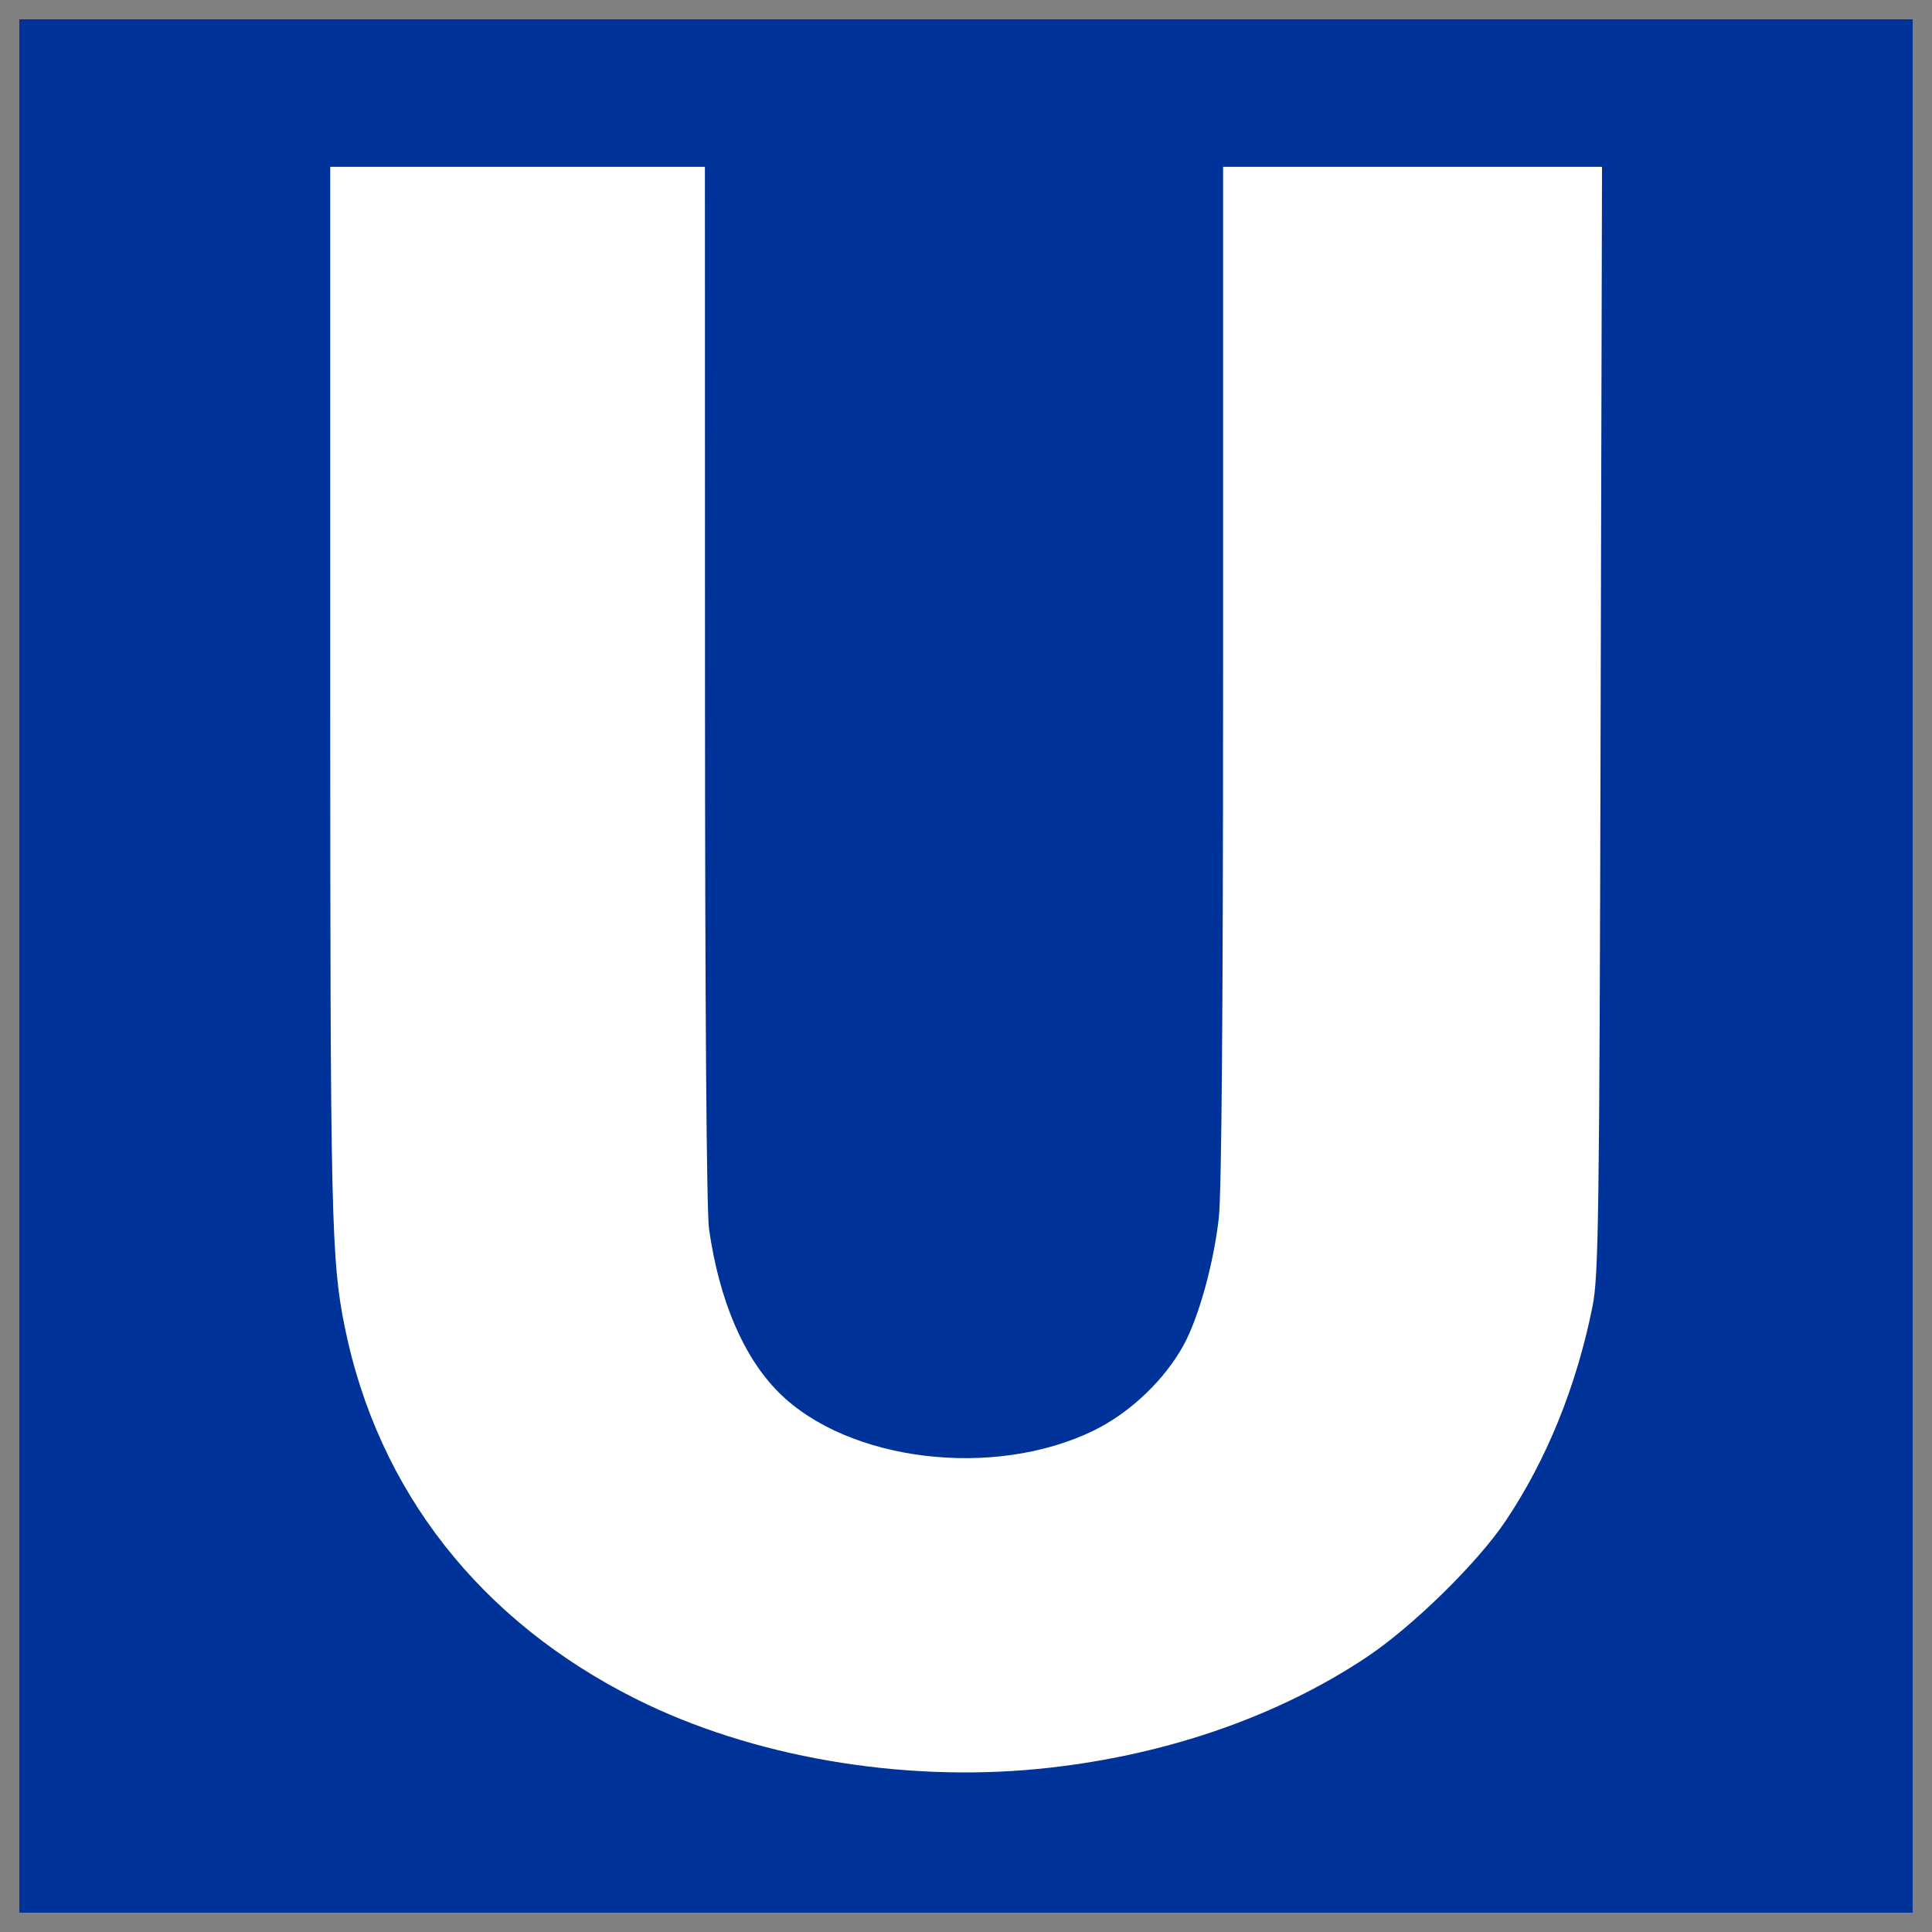
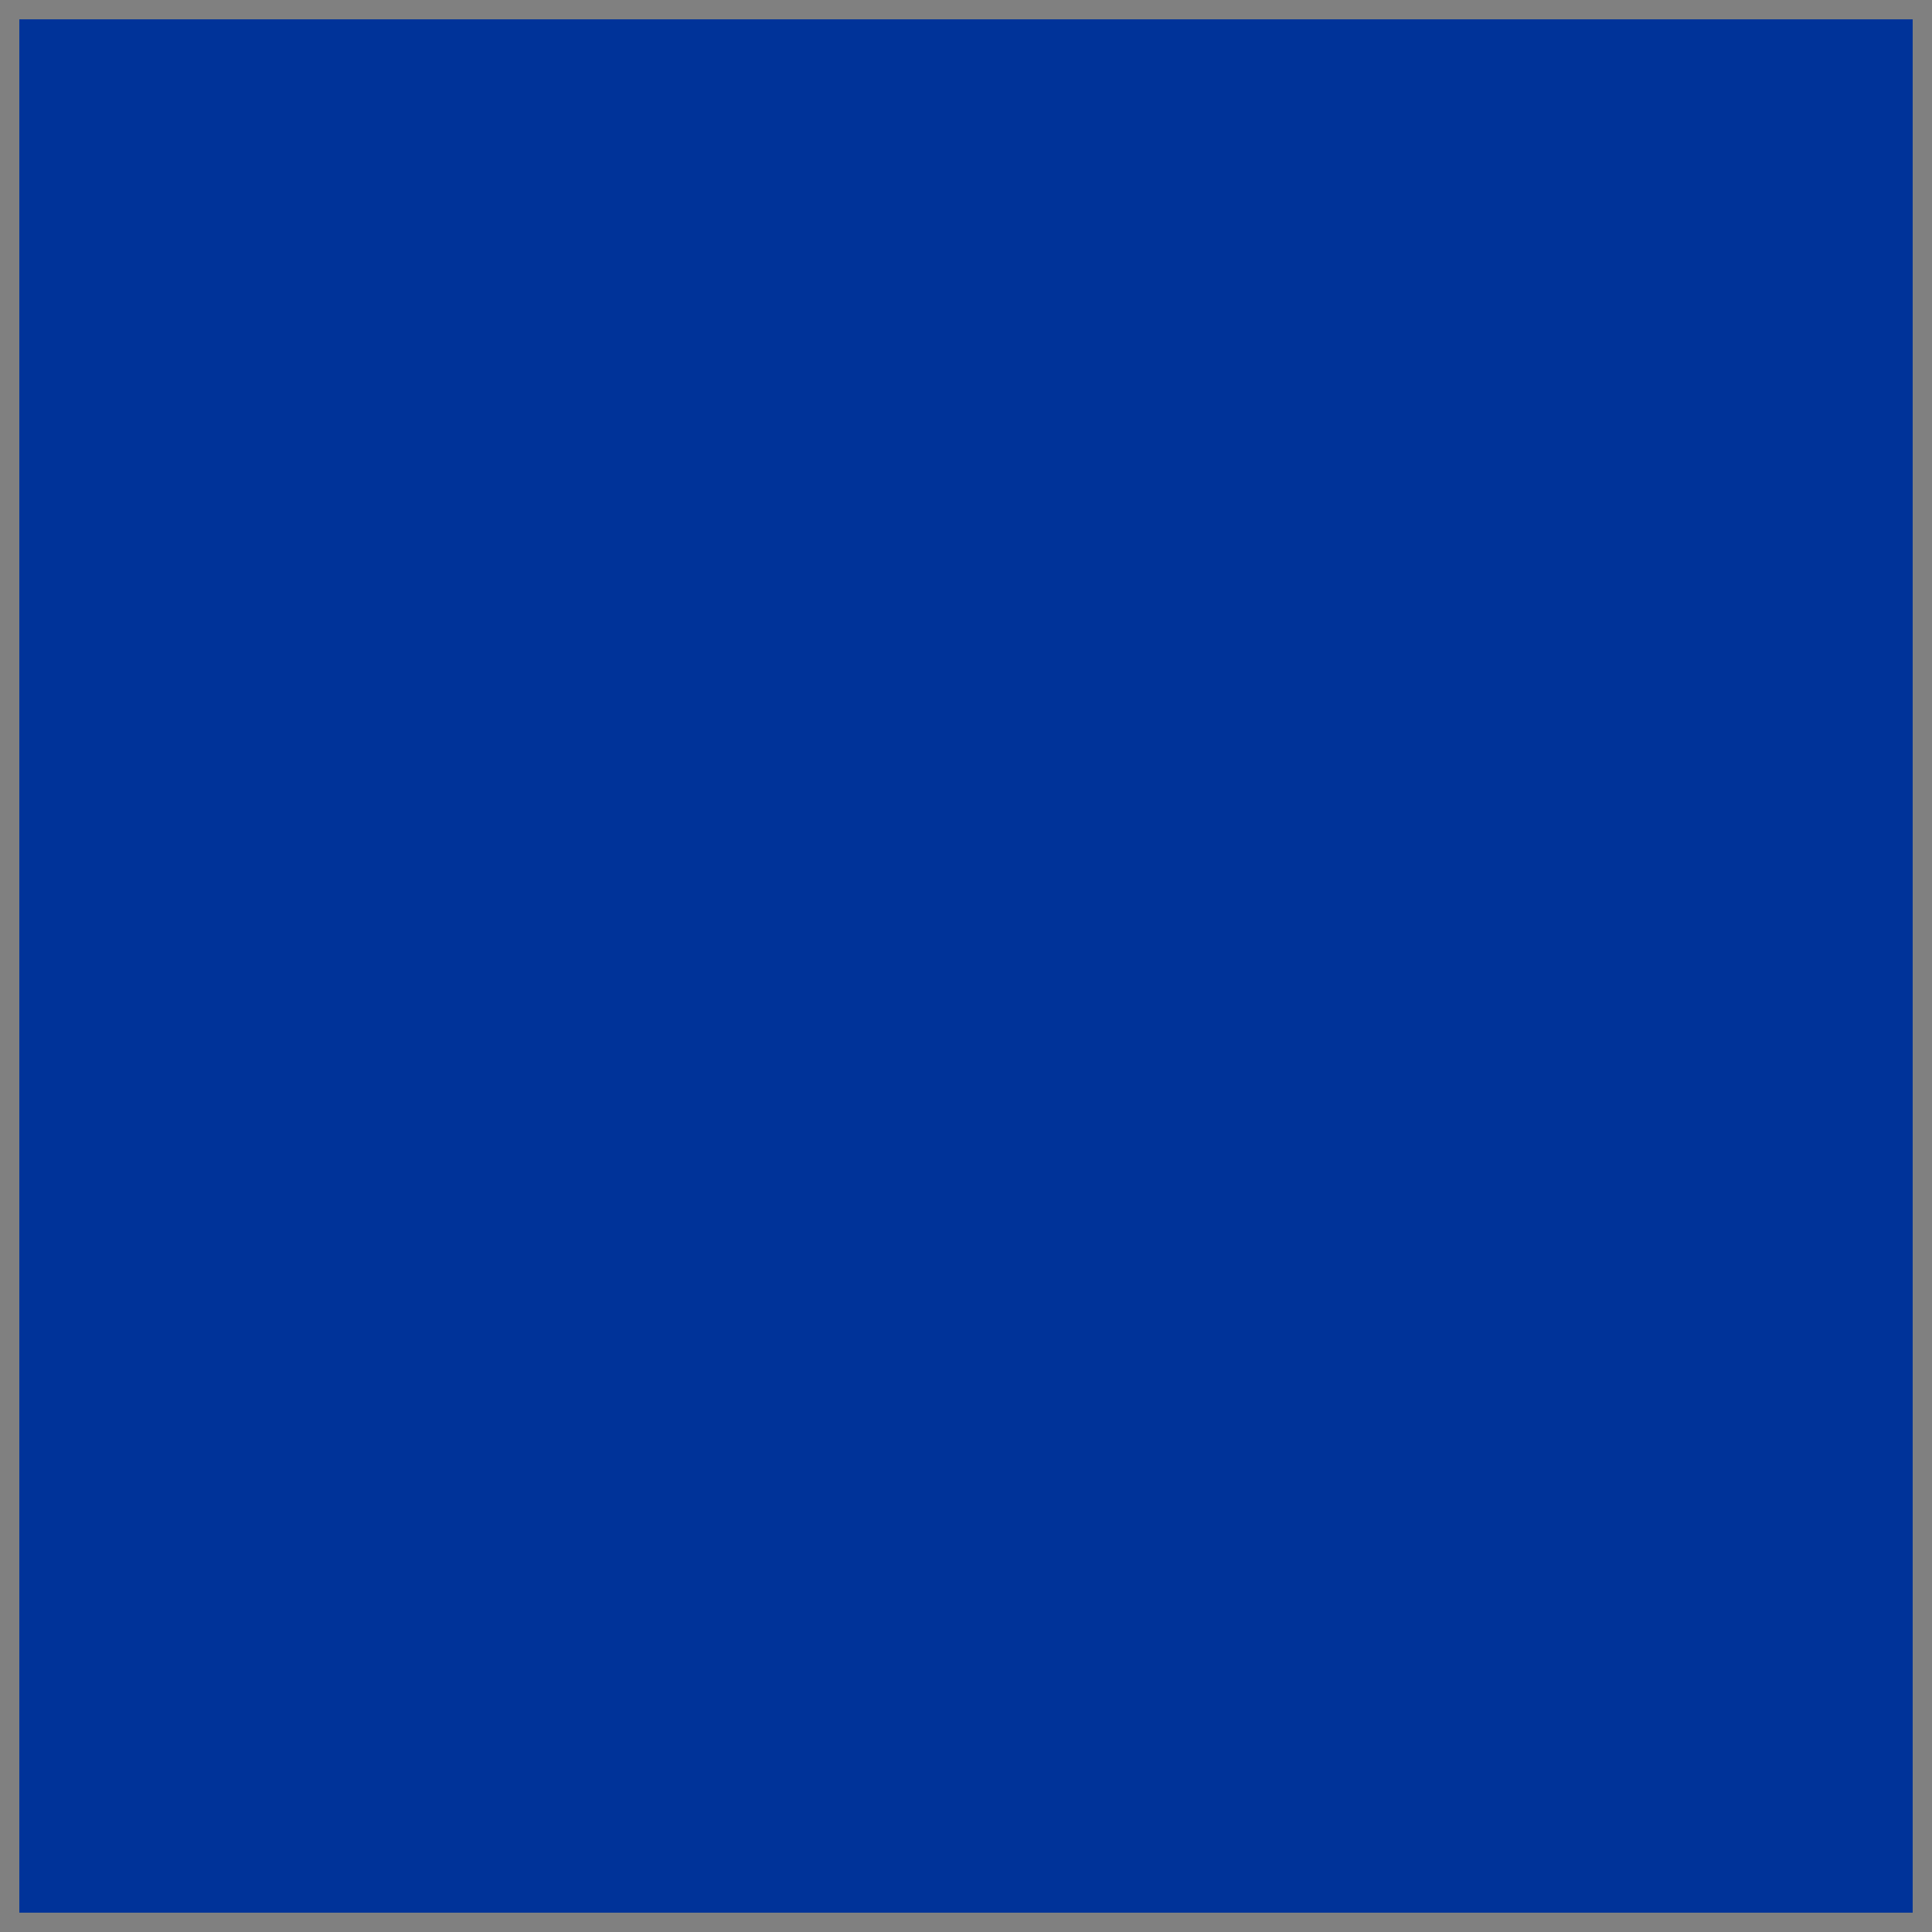
<svg xmlns="http://www.w3.org/2000/svg" version="1.1" id="Ebene_1" x="0px" y="0px" viewBox="0 0 100 100" style="enable-background:new 0 0 100 100;" xml:space="preserve">
  <rect x="0" y="0" width="100" height="100" fill="#808080" stroke="none" />
  <g id="_x33_0x30_39_">
    <g>
      <rect x="1" y="1" style="fill:#003399;" width="98" height="98" />
-       <path style="fill:#FFFFFF;" d="M53.729,91.559c6.363-0.621,12.307-2.645,17.028-5.799c2.372-1.585,5.718-4.866,7.172-7.034    c2.126-3.169,3.669-6.976,4.495-11.086c0.32-1.592,0.359-4.39,0.424-30.38L82.92,8.634H63.307v26.21    c0,17.23-0.076,26.888-0.221,28.188c-0.26,2.329-1.026,5.114-1.804,6.555c-0.976,1.809-2.777,3.53-4.656,4.45    c-5.17,2.531-12.734,1.62-16.319-1.966c-1.826-1.826-3.081-4.766-3.607-8.454c-0.129-0.901-0.208-11.505-0.21-28.214L36.486,8.634    H17.093v27.109c0,27.197,0.052,29.493,0.748,32.929c1.718,8.486,7.012,15.24,15.117,19.286    C38.898,90.923,46.588,92.256,53.729,91.559z" />
    </g>
  </g>
</svg>